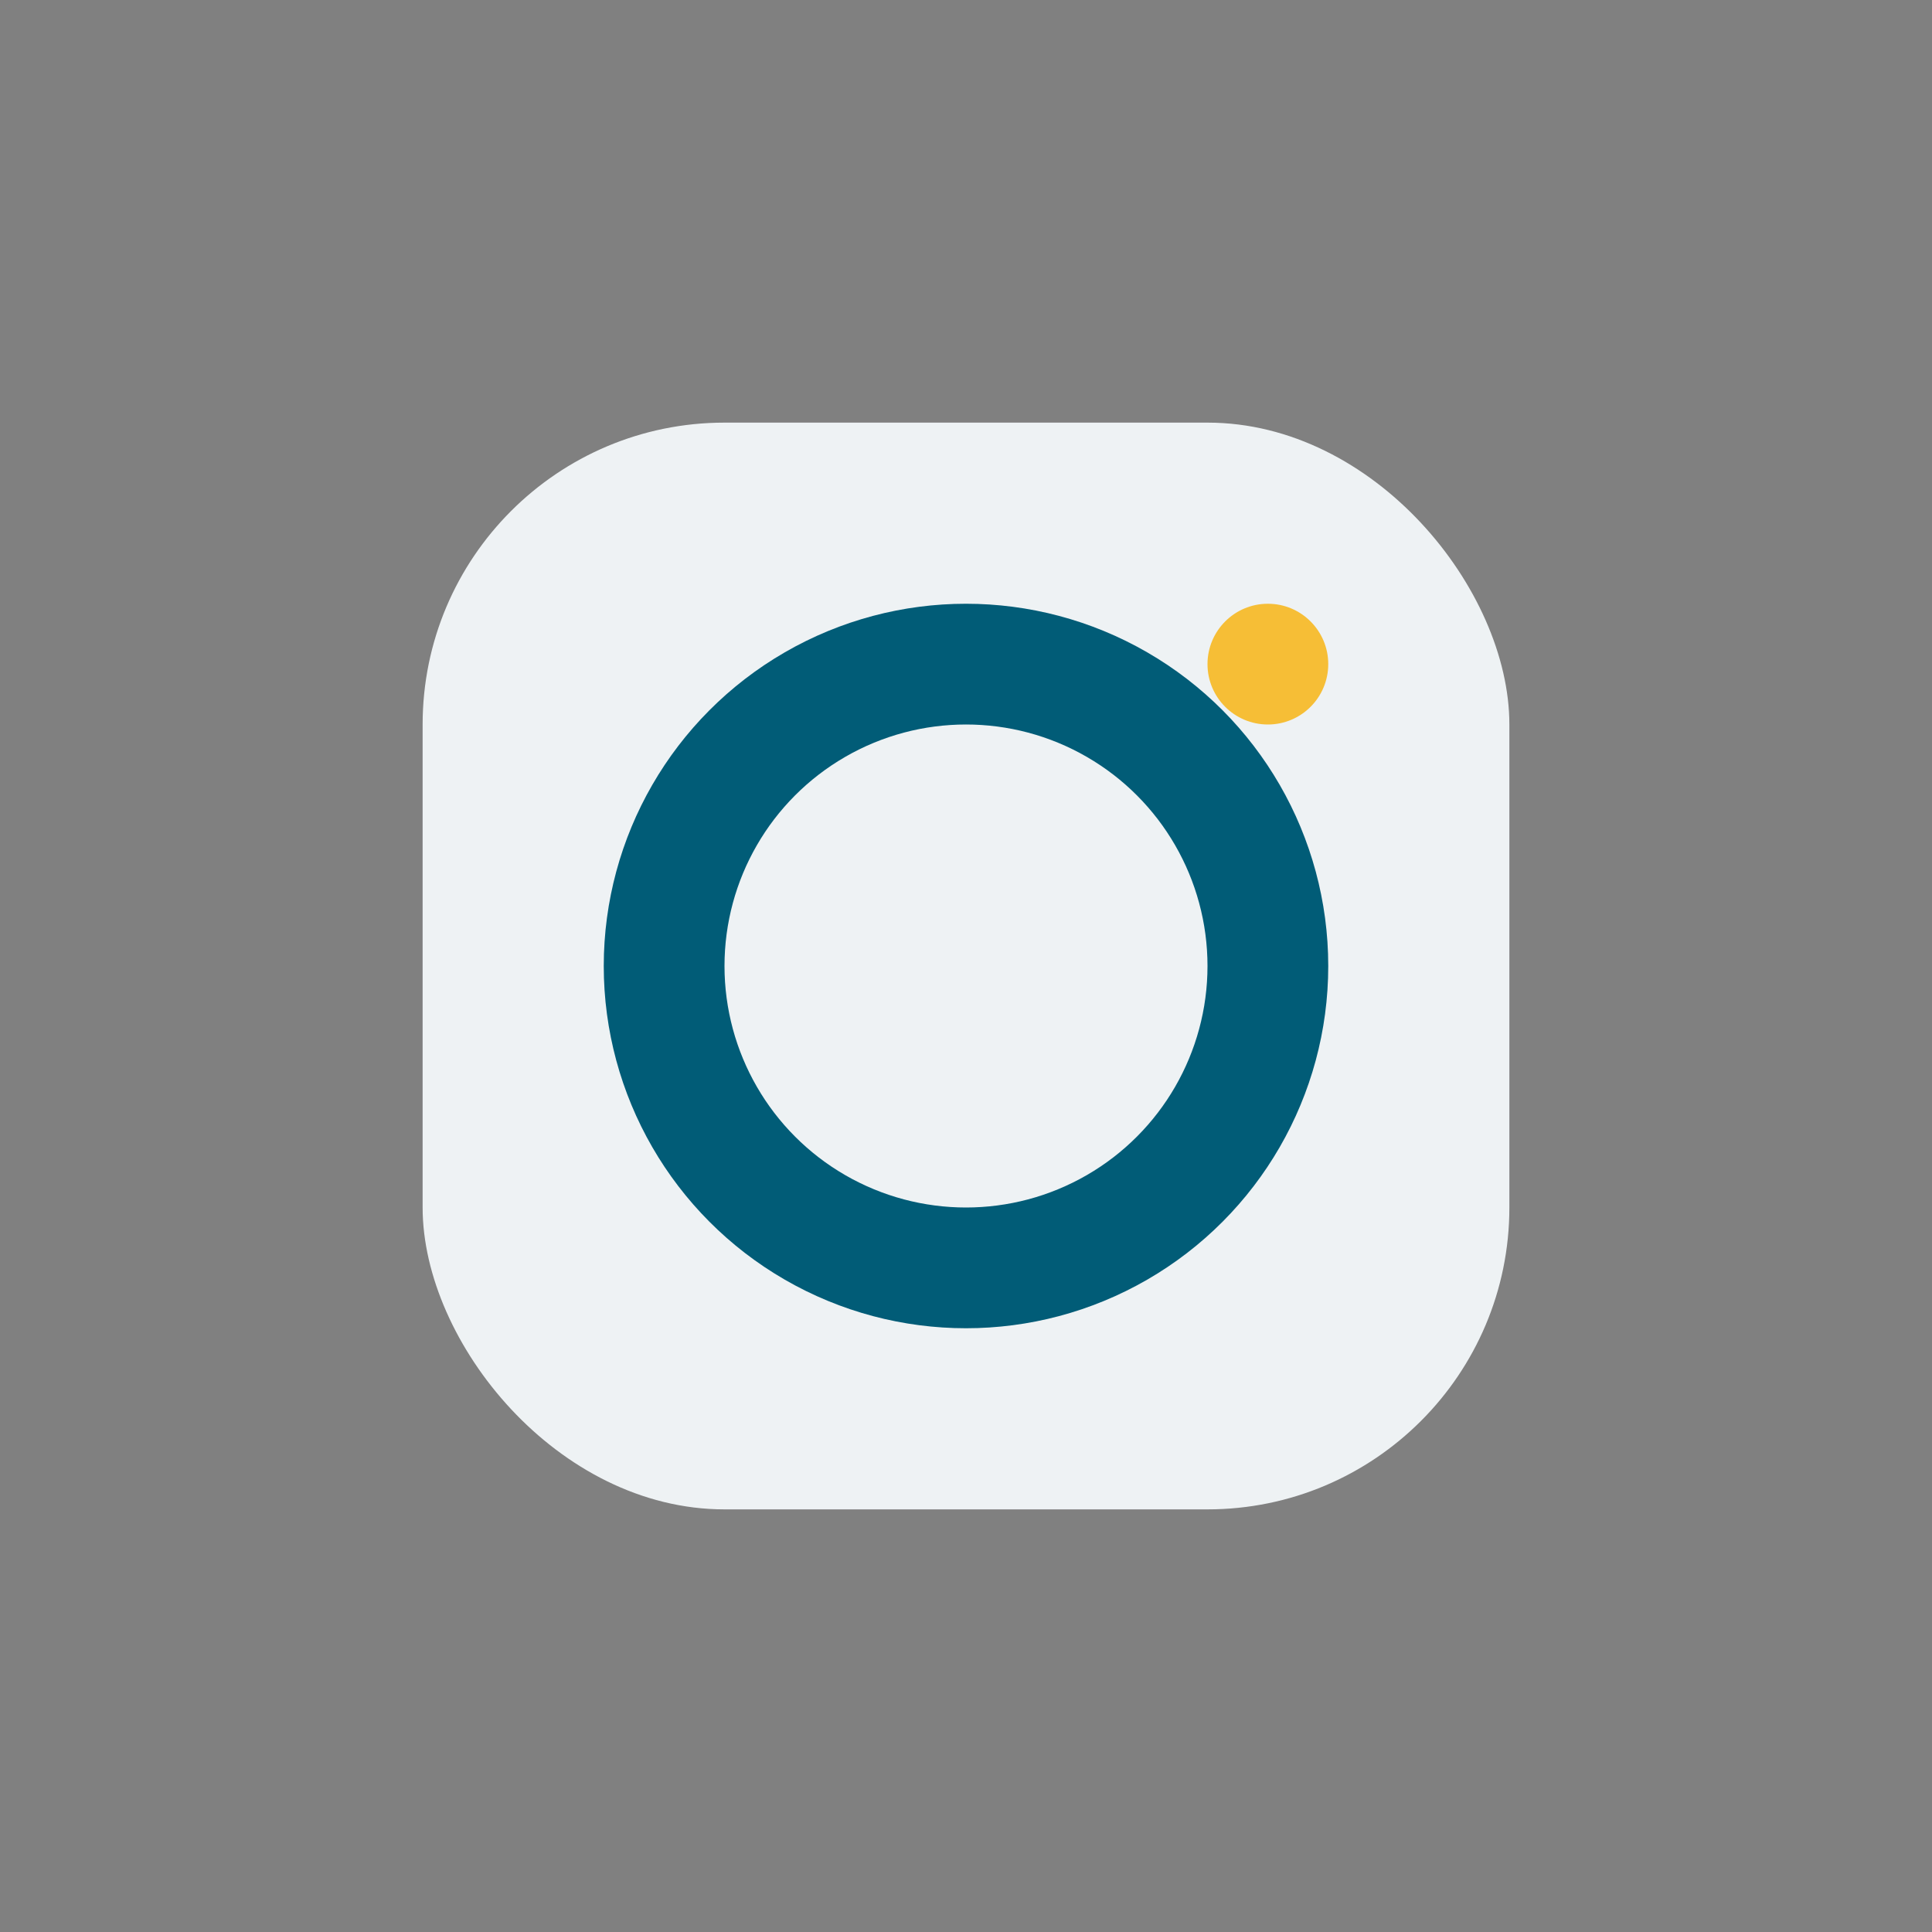
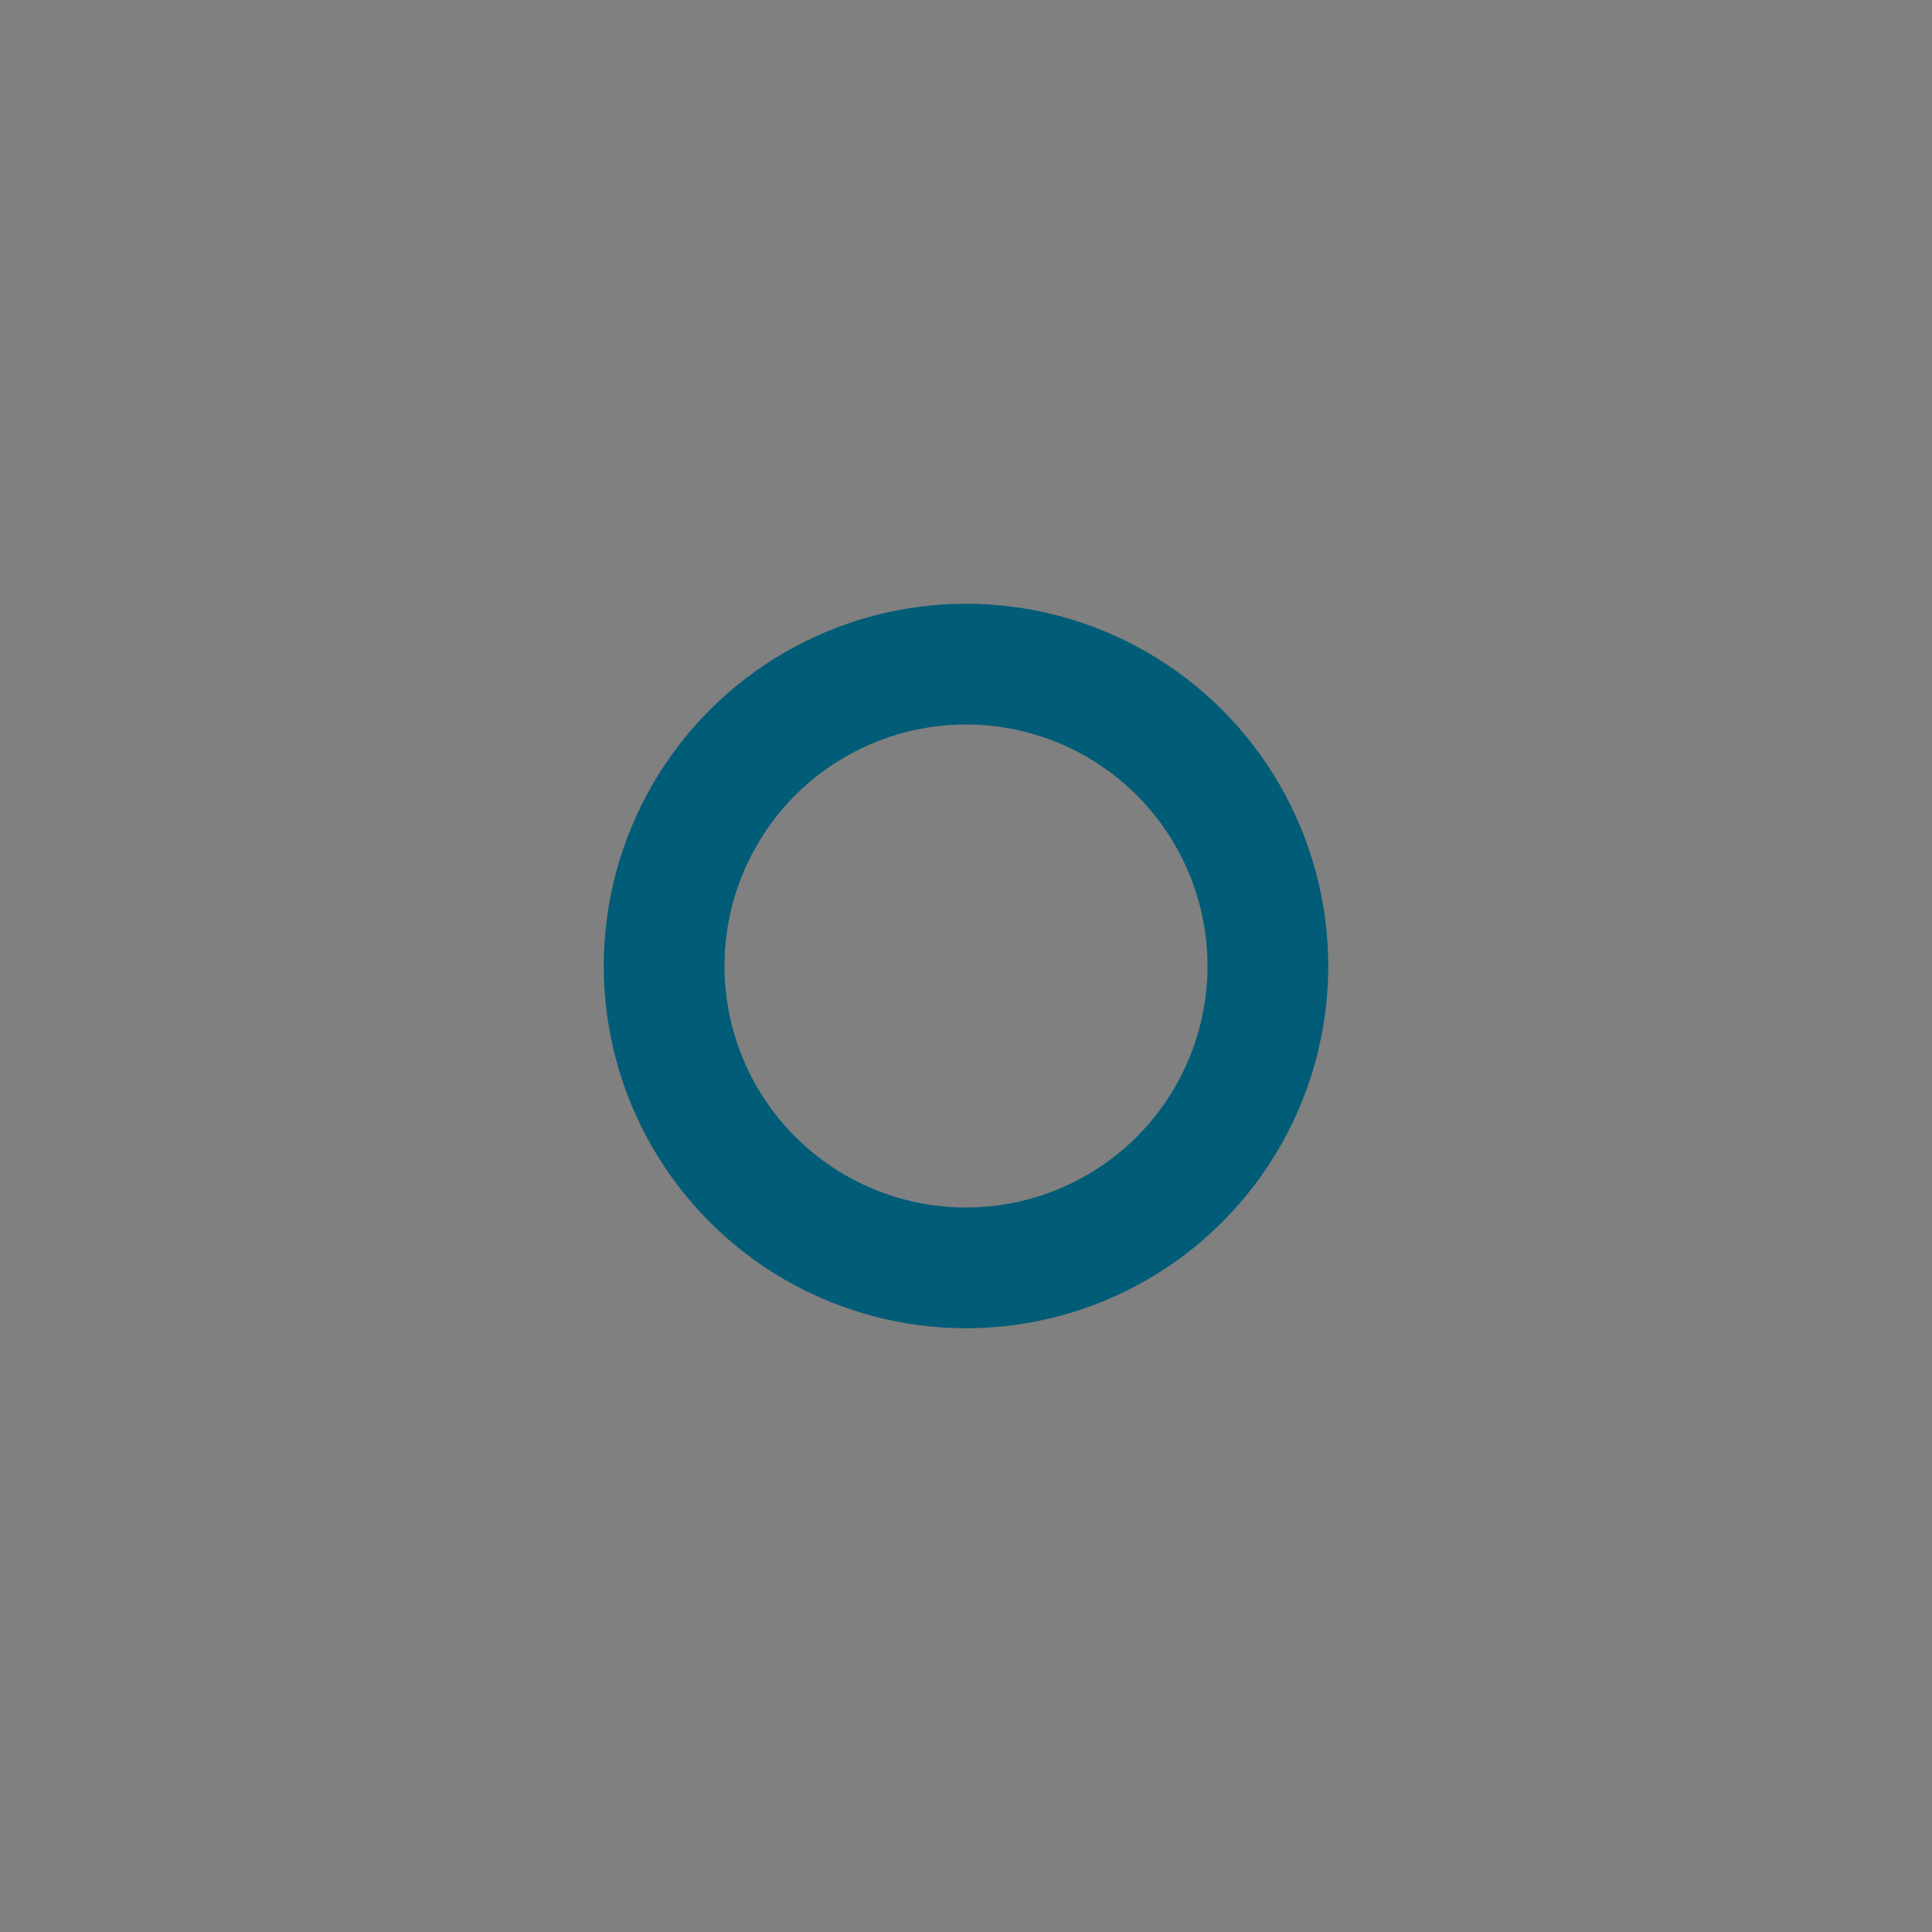
<svg xmlns="http://www.w3.org/2000/svg" width="32" height="32" viewBox="0 0 32 32">
  <rect x="0" y="0" width="32" height="32" fill="#808080" stroke="none" />
-   <rect x="7" y="7" width="18" height="18" rx="5" fill="#EEF2F4" />
  <circle cx="16" cy="16" r="5" fill="none" stroke="#015C77" stroke-width="2" />
-   <circle cx="21" cy="11" r="1" fill="#F6BE36" />
</svg>